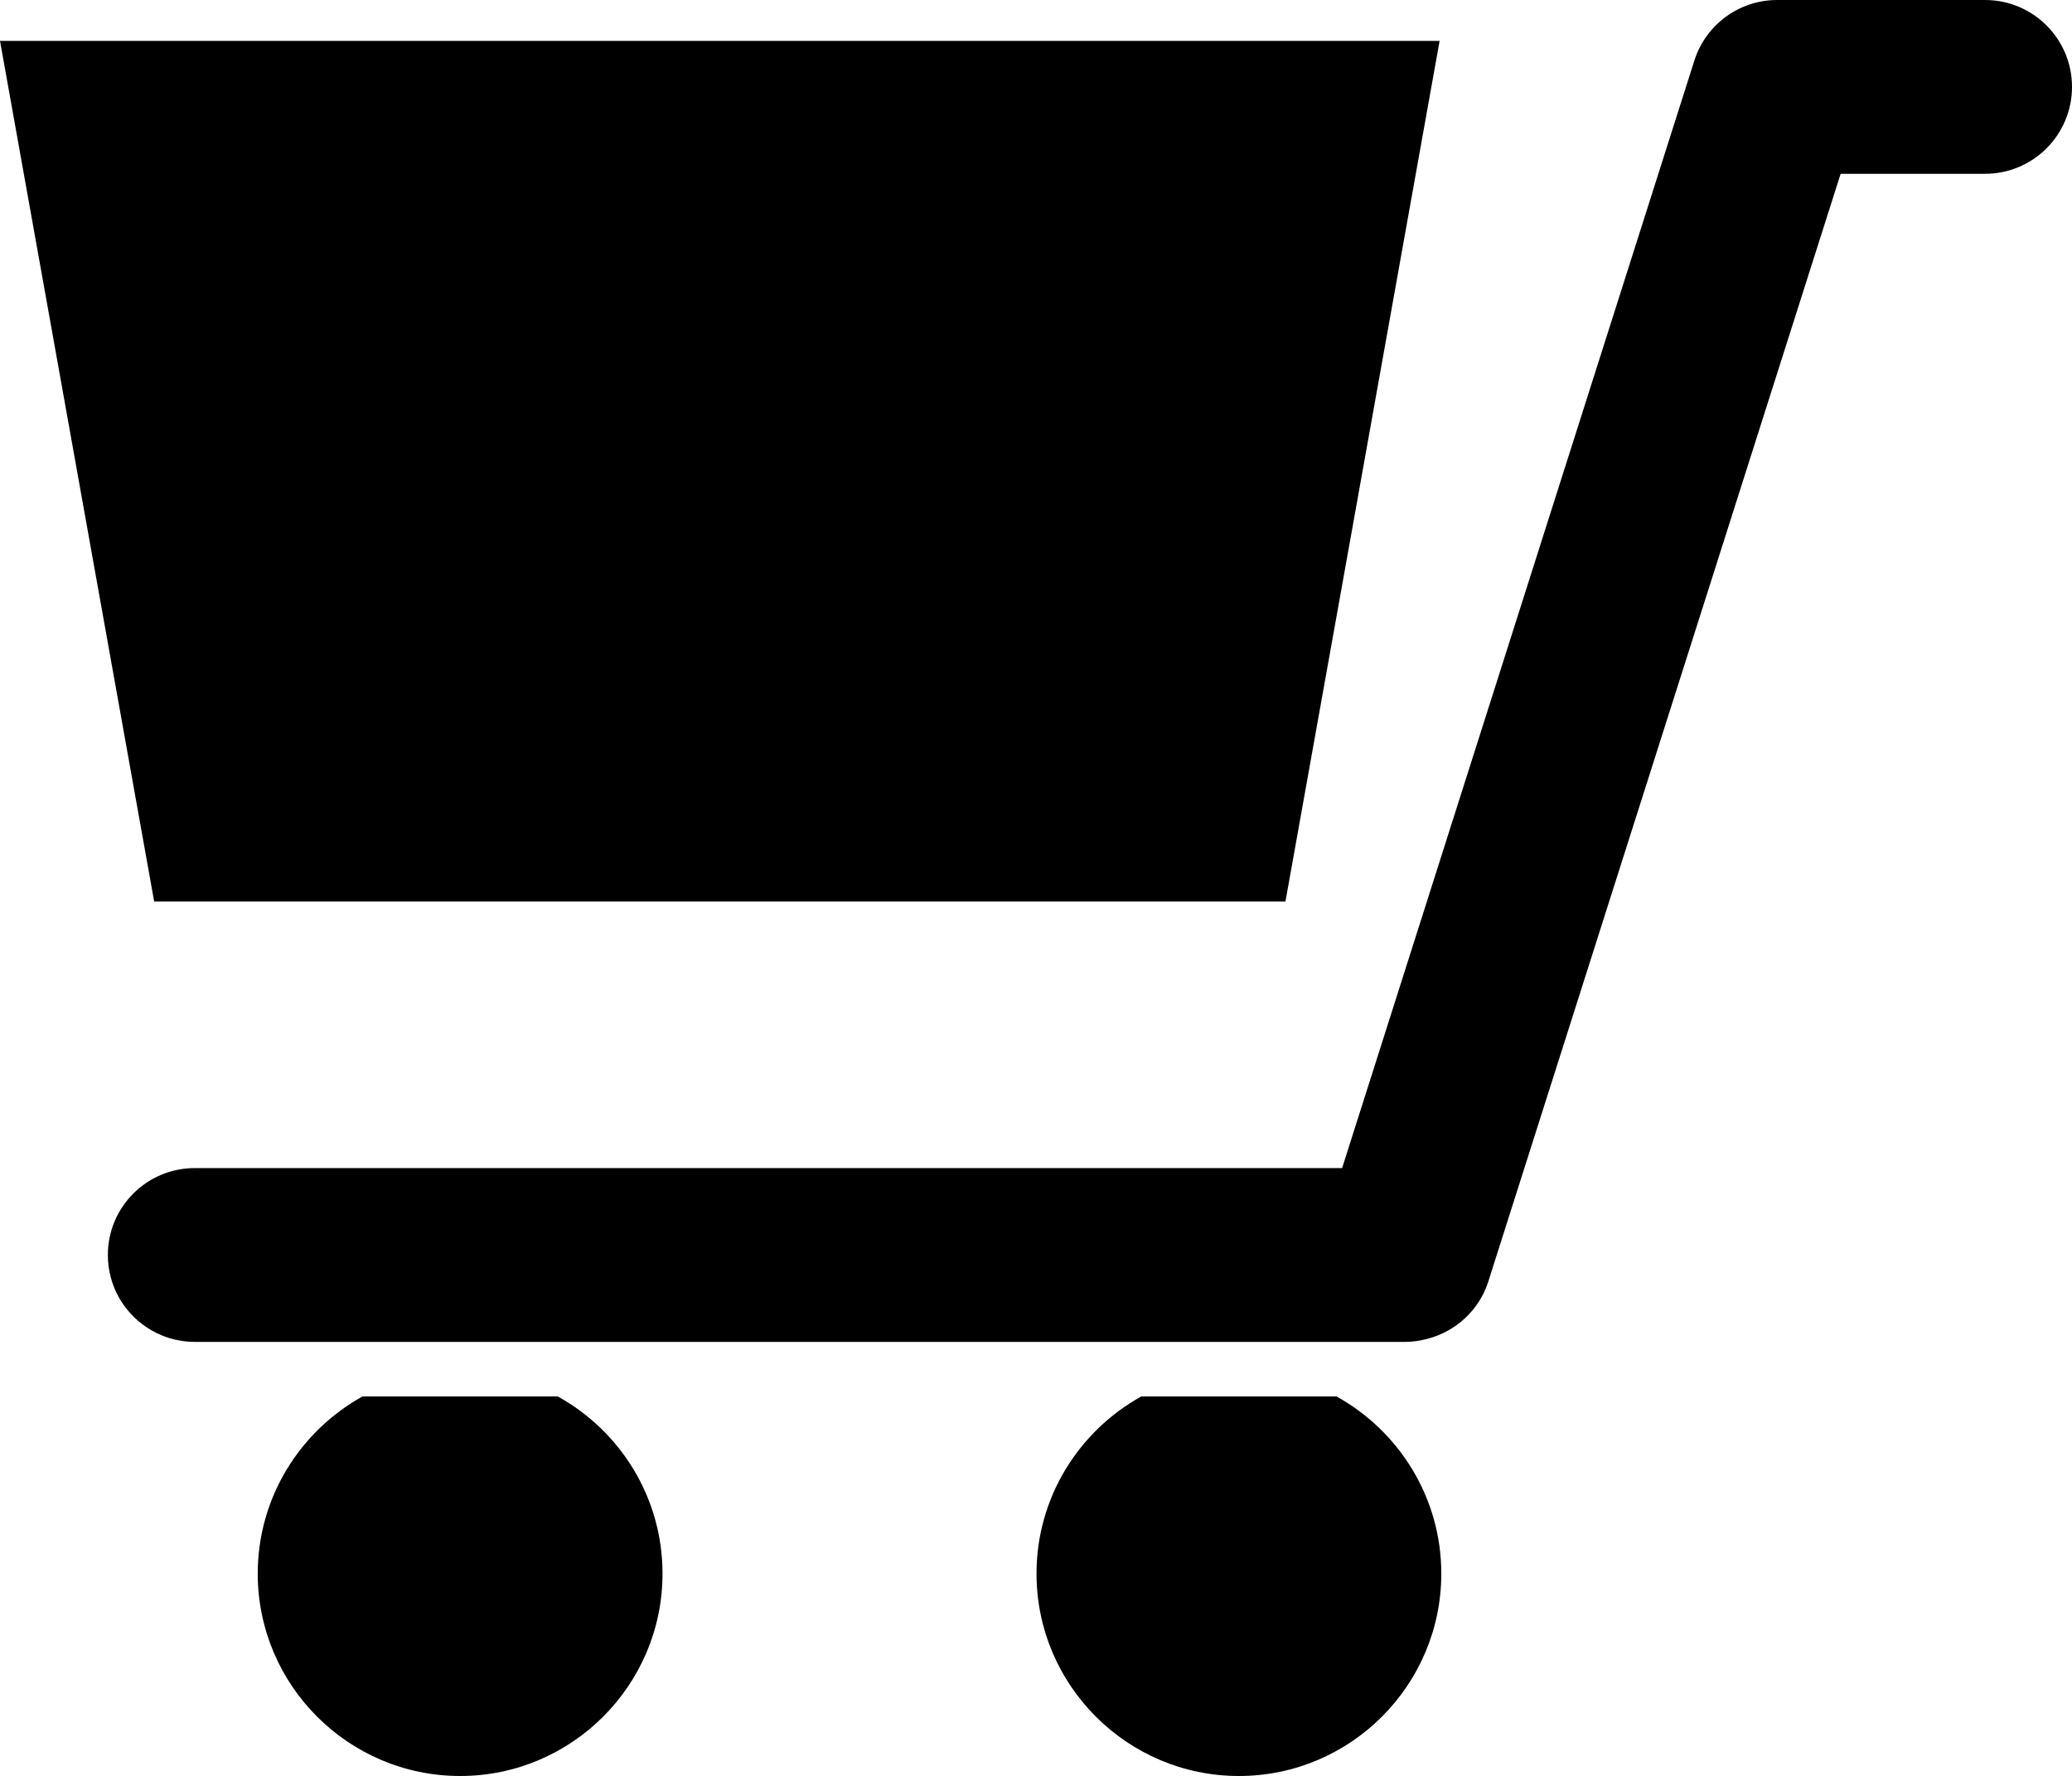
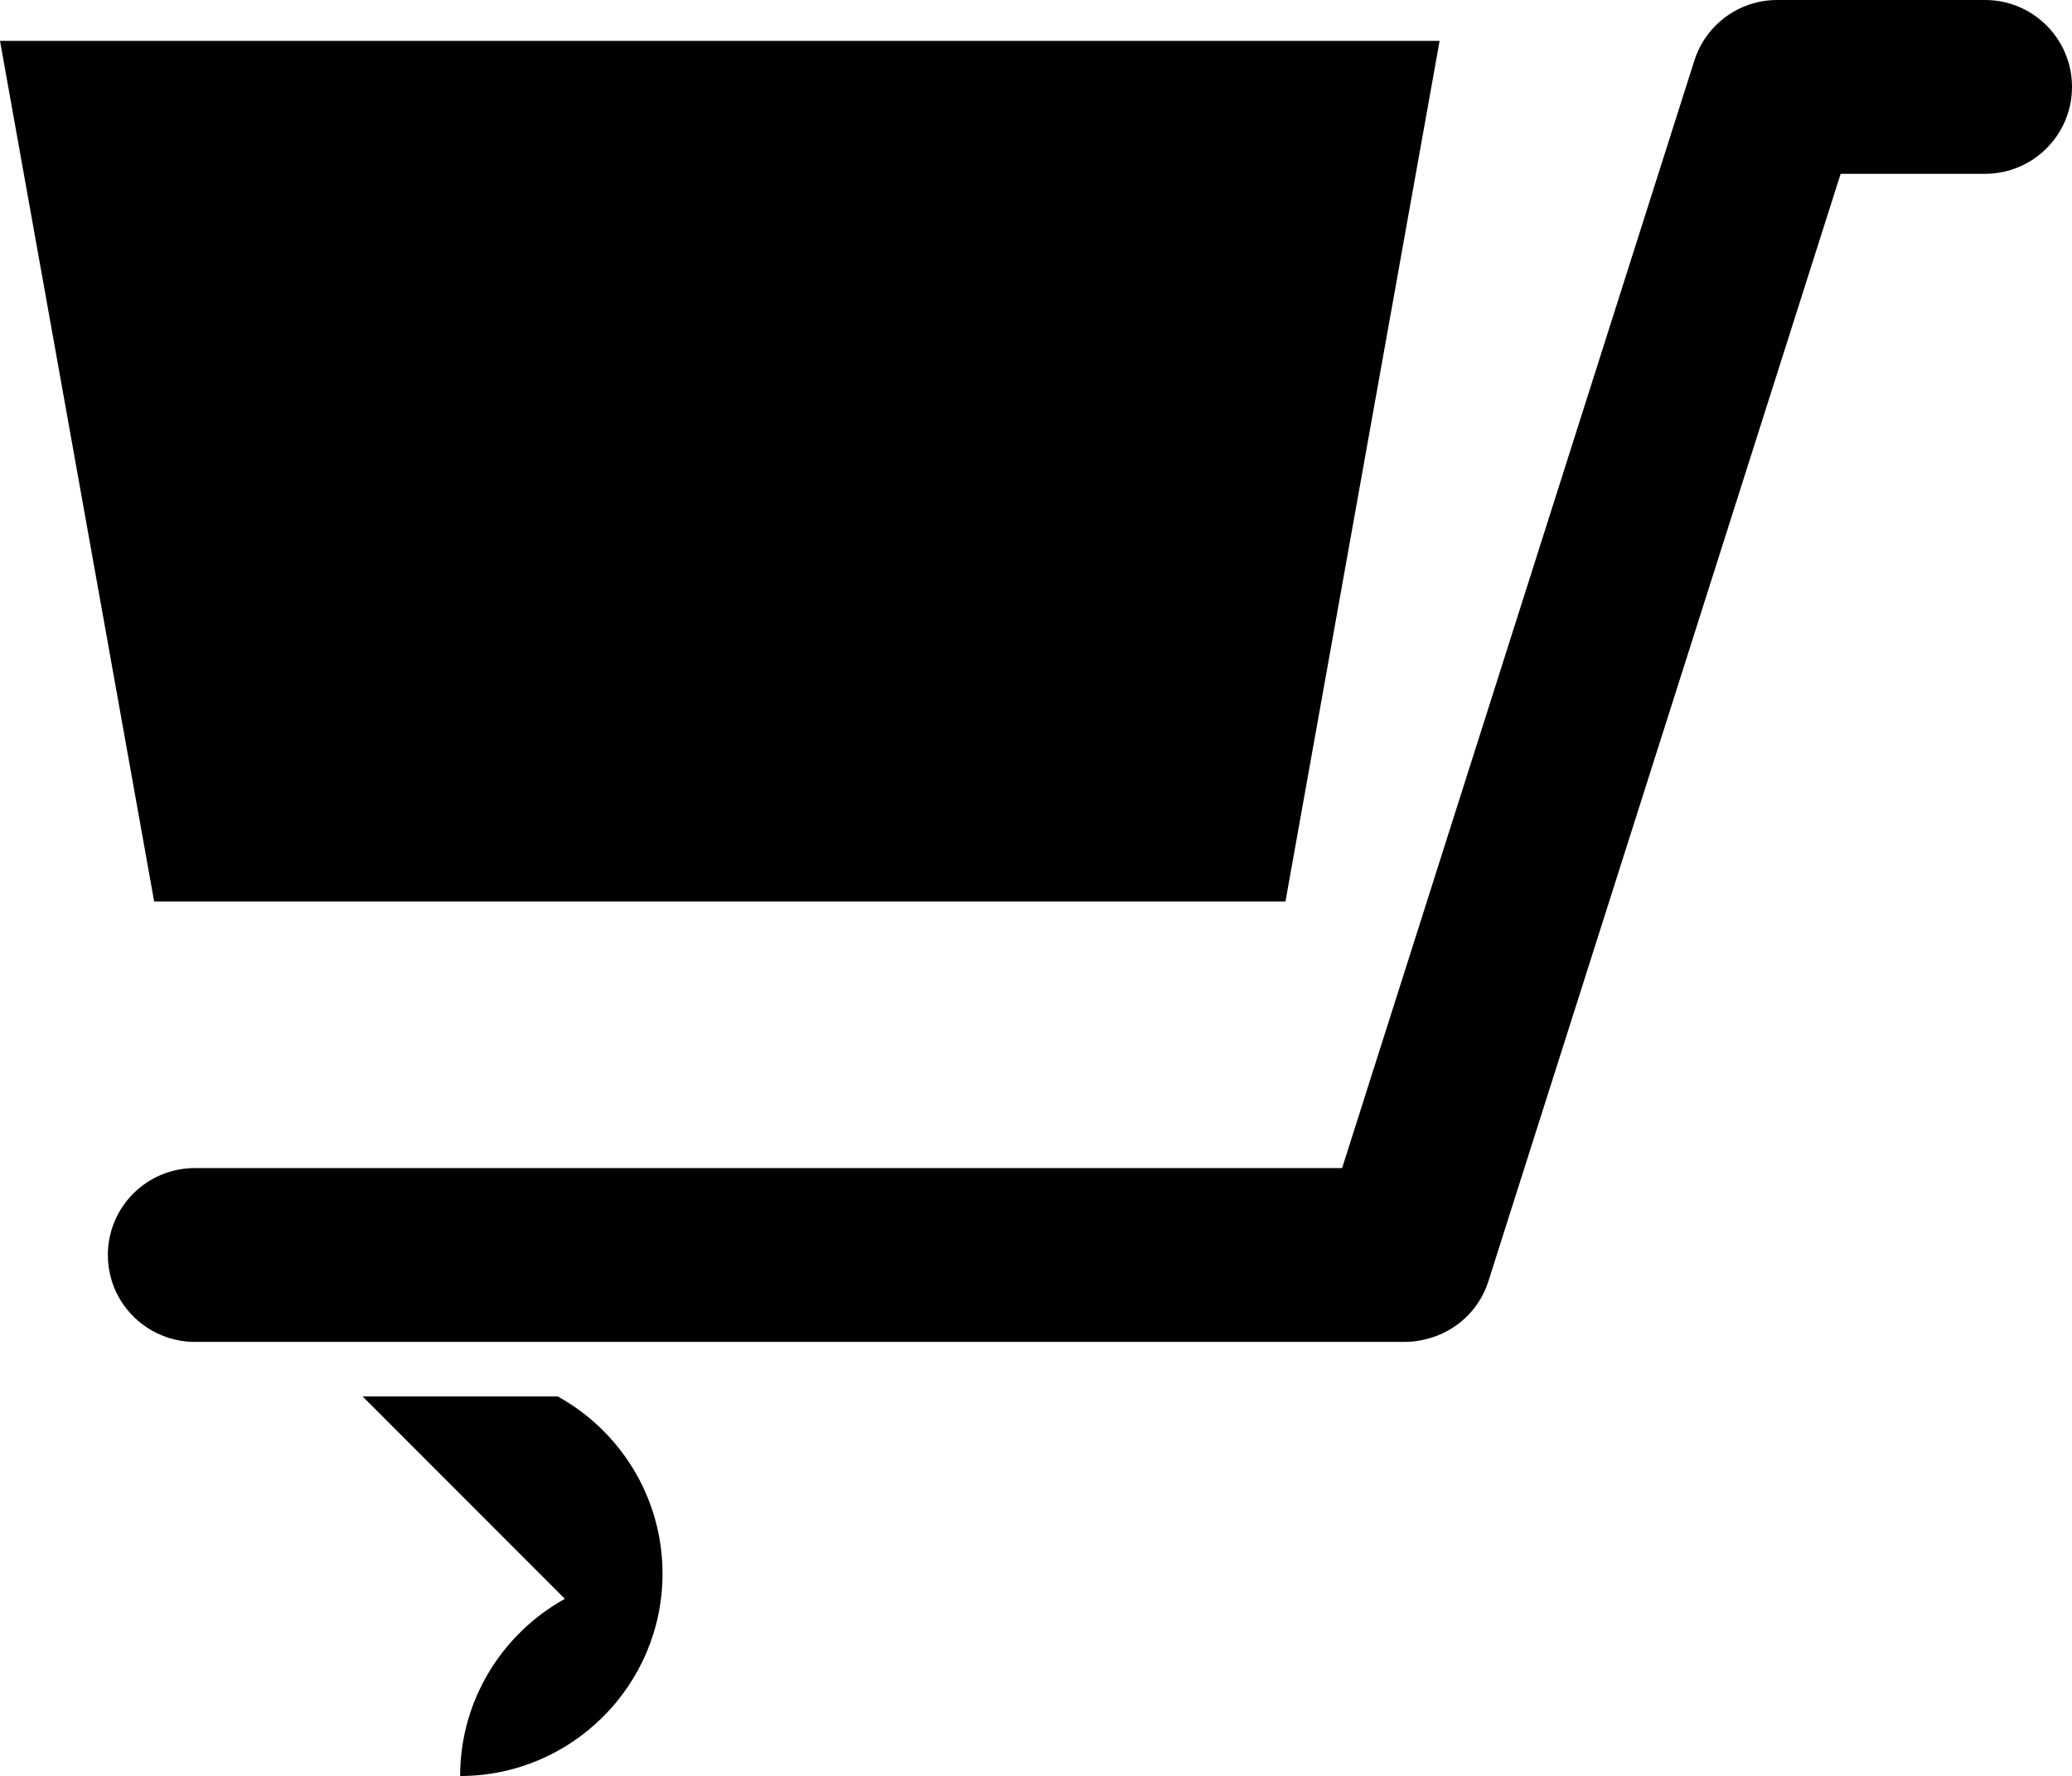
<svg xmlns="http://www.w3.org/2000/svg" id="_レイヤー_2" data-name="レイヤー_2" viewBox="0 0 160.22 137.33">
  <g id="_素材" data-name="素材">
    <g>
      <polygon points="99.4 69.71 11.92 69.71 0 3.16 111.32 3.16 99.4 69.71" />
-       <path d="M88.26,107.99h15.09c4.82,2.67,8.1,7.81,8.1,13.7,0,8.63-7.02,15.65-15.65,15.65s-15.65-7.02-15.65-15.65c0-5.89,3.28-11.03,8.1-13.7Z" />
-       <path d="M28.04,107.99h15.09c4.83,2.67,8.1,7.81,8.1,13.7,0,8.63-7.02,15.65-15.65,15.65s-15.65-7.02-15.65-15.65c0-5.89,3.28-11.03,8.1-13.7Z" />
+       <path d="M28.04,107.99h15.09c4.83,2.67,8.1,7.81,8.1,13.7,0,8.63-7.02,15.65-15.65,15.65c0-5.89,3.28-11.03,8.1-13.7Z" />
      <path d="M15.06,90.33h88.72L131.02,4.68c.89-2.79,3.48-4.68,6.4-4.68h16.08c3.71,0,6.72,3.01,6.72,6.72s-3.01,6.72-6.72,6.72h-11.17l-26.86,84.45-.38,1.2c-.71,2.24-2.54,3.89-4.74,4.45-.54.14-1.09.23-1.66.23H15.06c-1.38,0-2.67-.42-3.74-1.14-1.8-1.21-2.98-3.25-2.98-5.58,0-3.71,3.01-6.72,6.72-6.72Z" />
    </g>
  </g>
</svg>